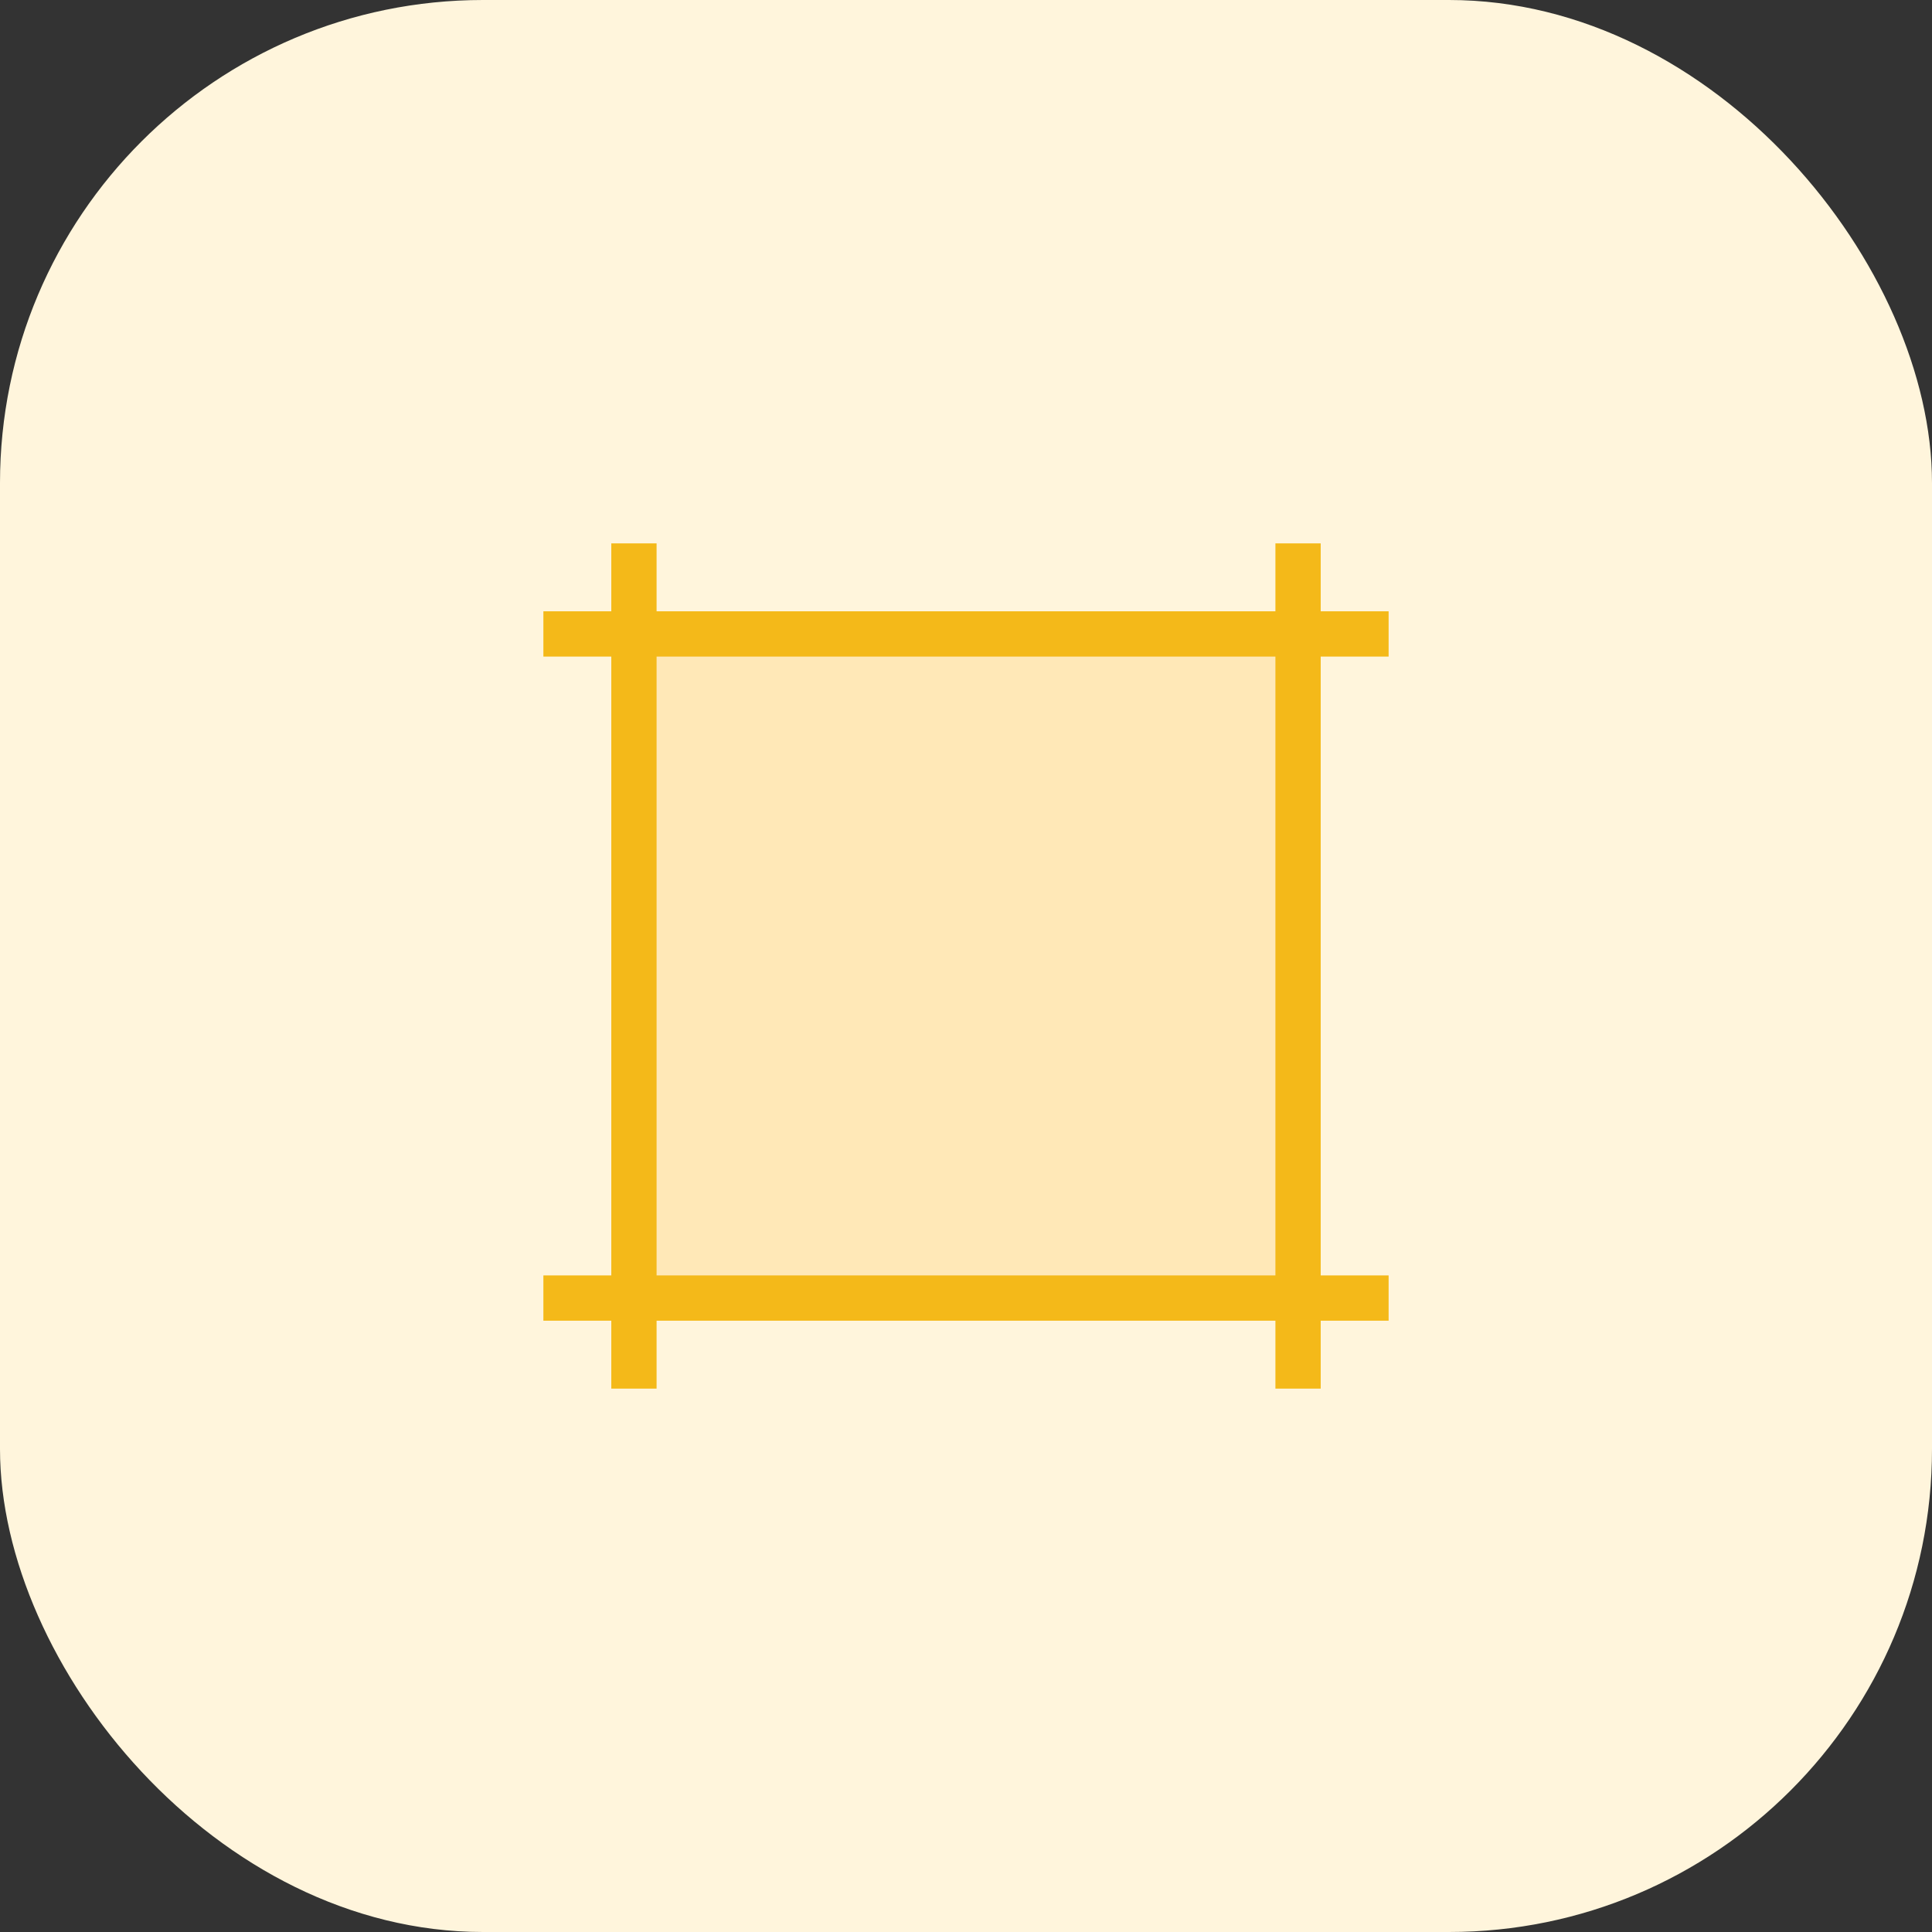
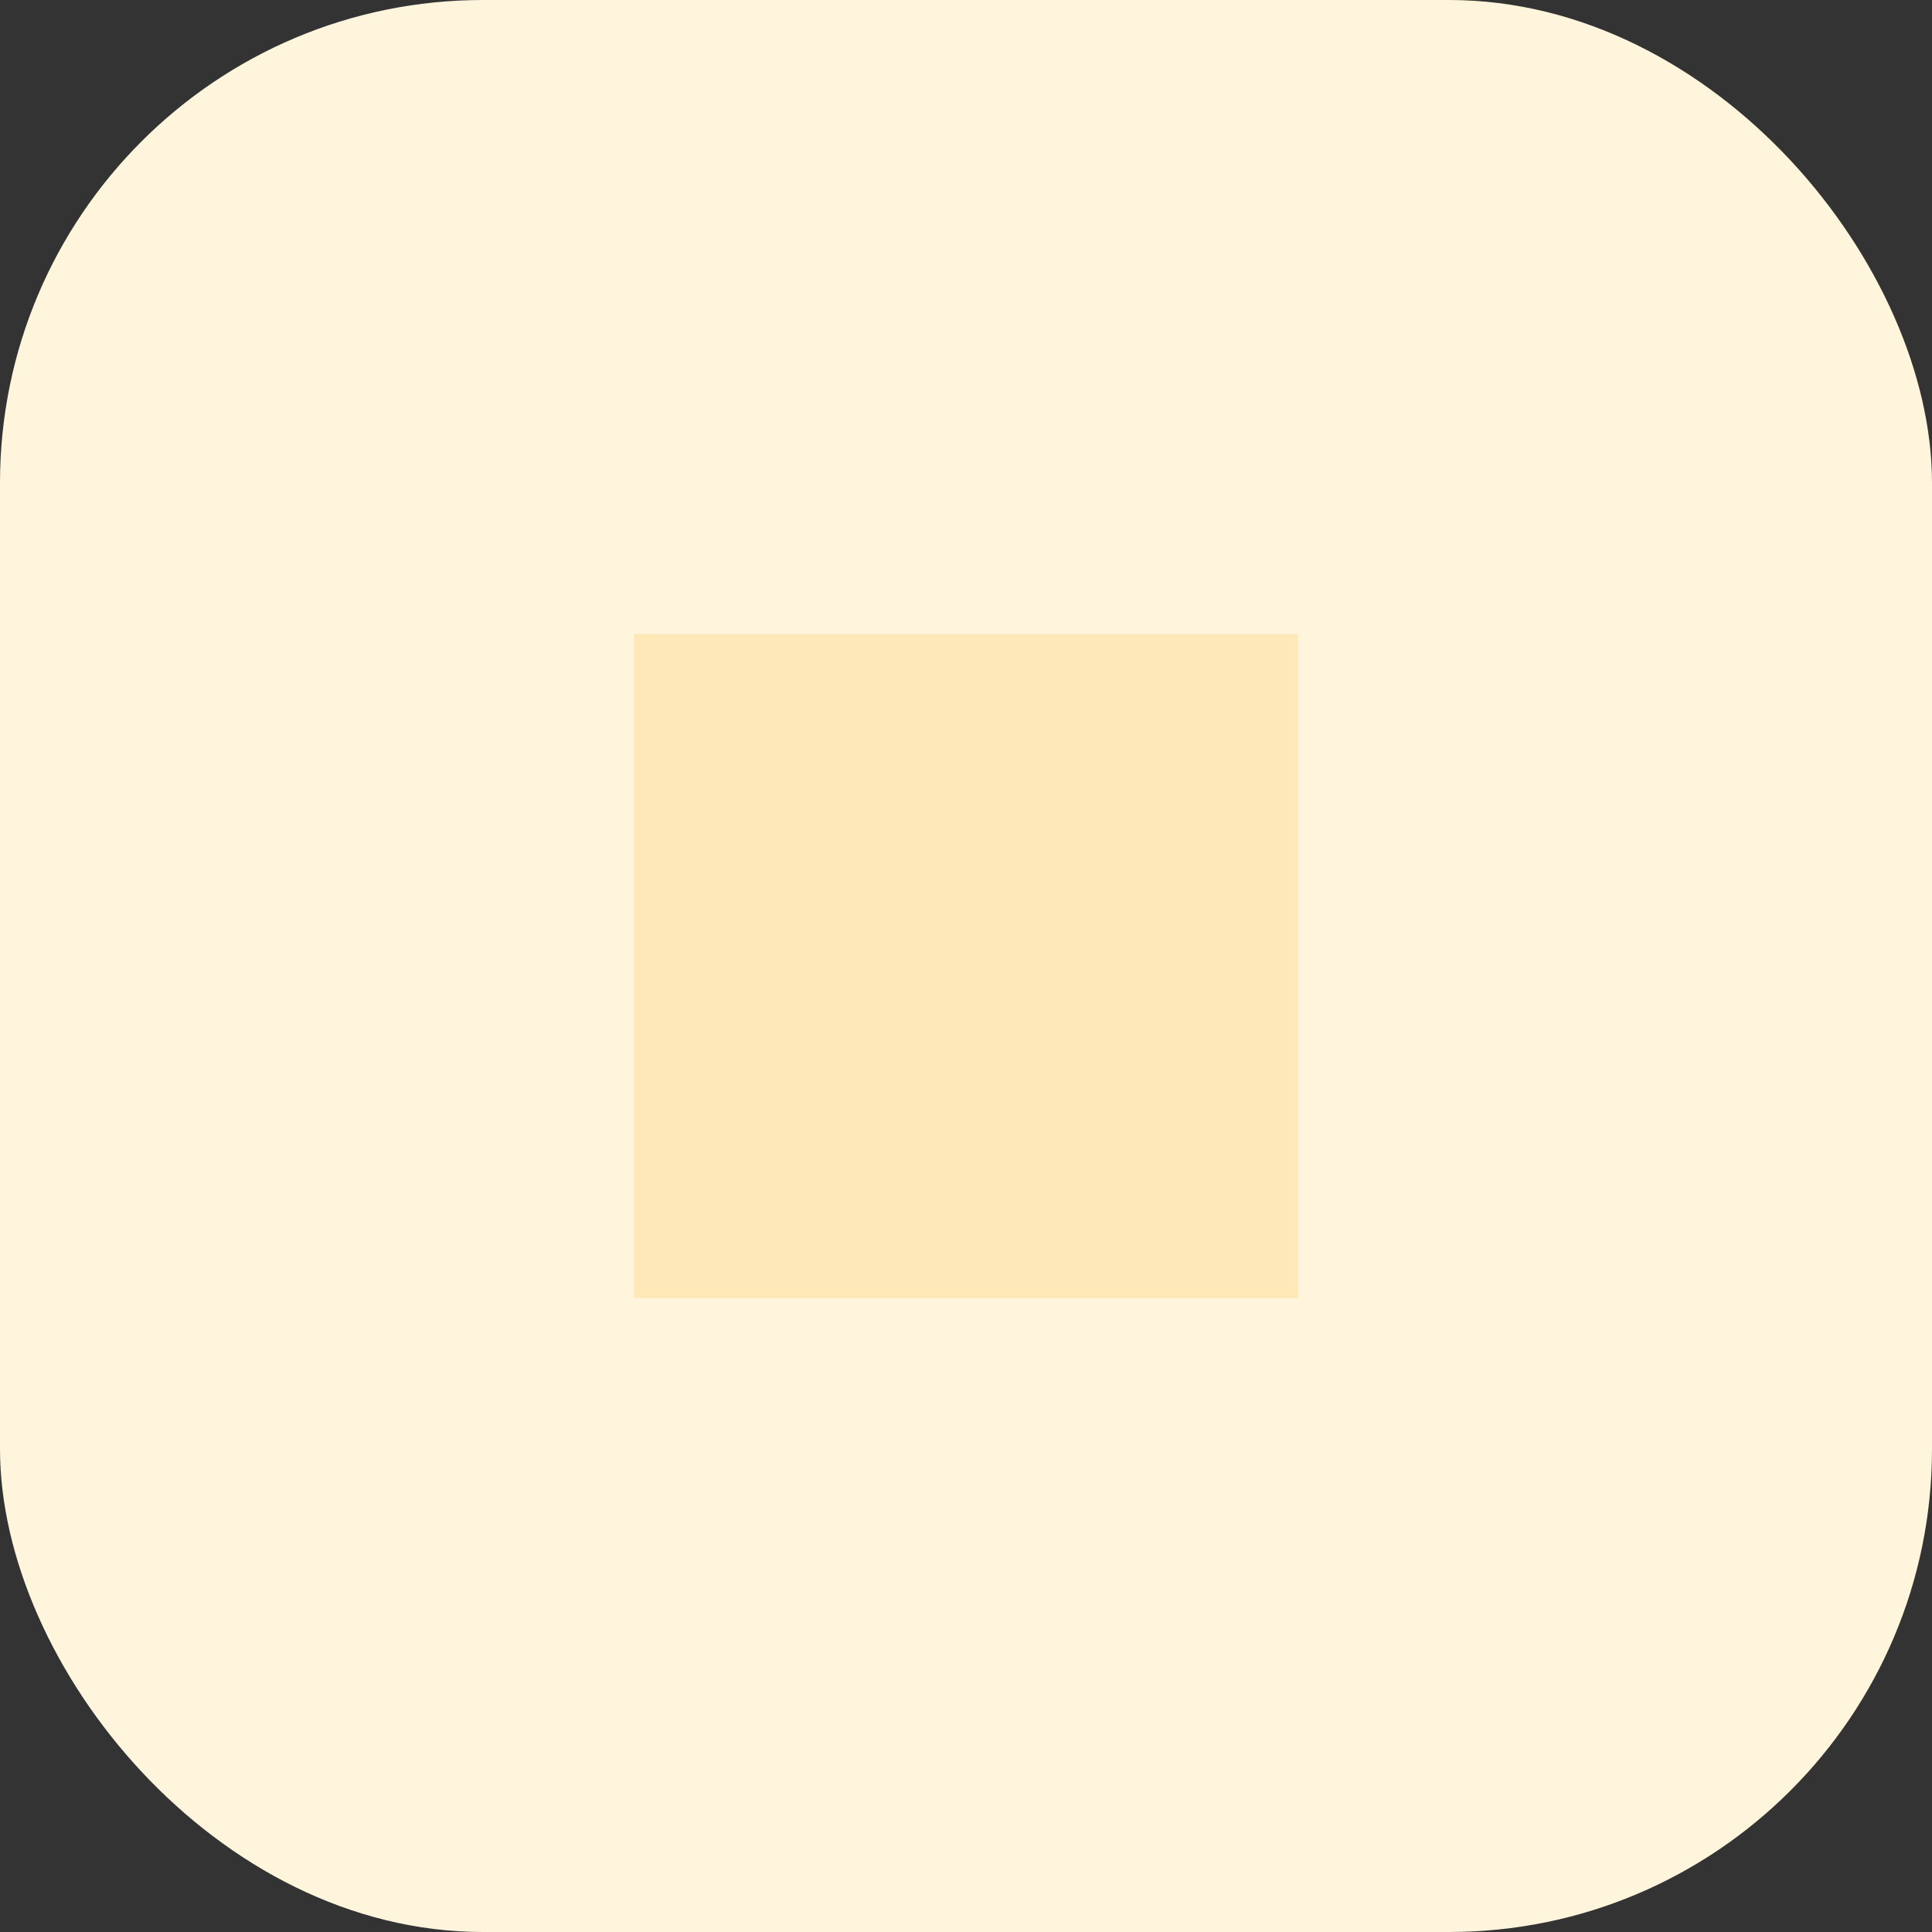
<svg xmlns="http://www.w3.org/2000/svg" width="64" height="64" viewBox="0 0 64 64" fill="none">
  <rect x="0" y="0" width="64" height="64" fill="#333333" stroke="none" />
  <rect width="64" height="64" rx="16" fill="#FFF5DC" />
  <rect x="21" y="21" width="22" height="22" fill="#FFE8B7" />
-   <path d="M21 18V46" stroke="#F4B919" stroke-width="1.5" />
-   <path d="M43 18V46" stroke="#F4B919" stroke-width="1.5" />
-   <path d="M18 21H46" stroke="#F4B919" stroke-width="1.5" />
-   <path d="M18 43H46" stroke="#F4B919" stroke-width="1.5" />
</svg>